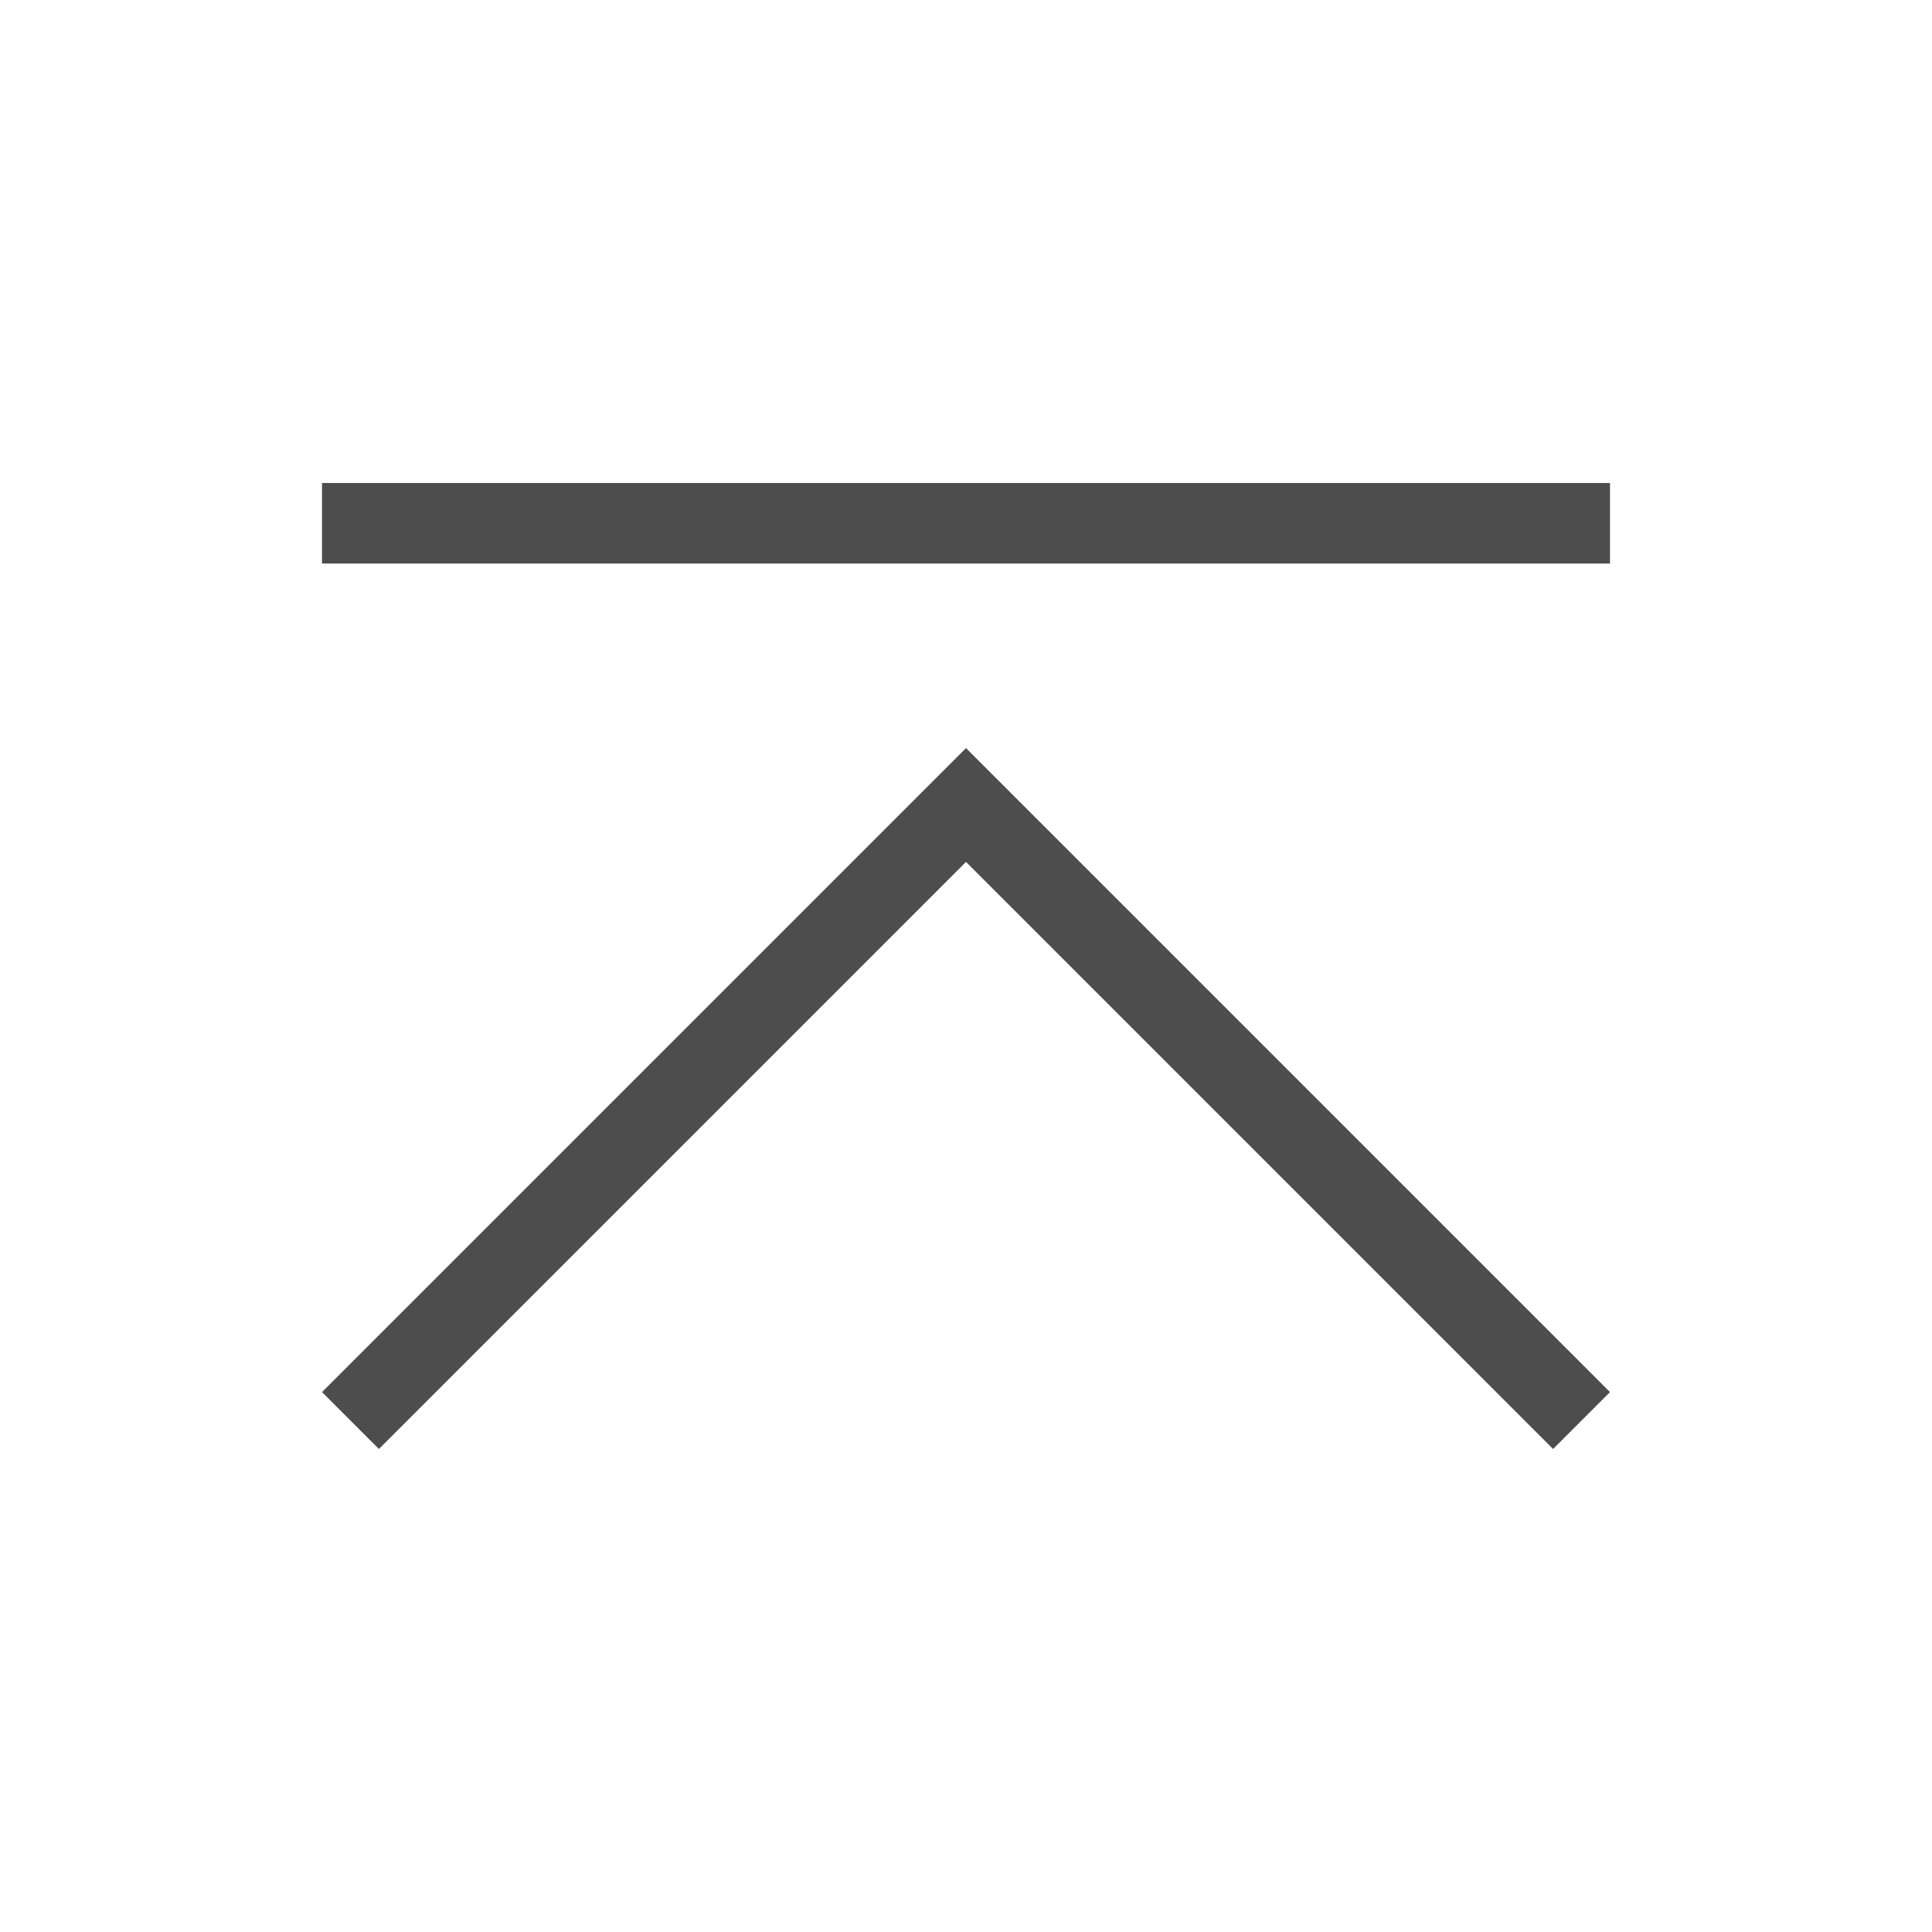
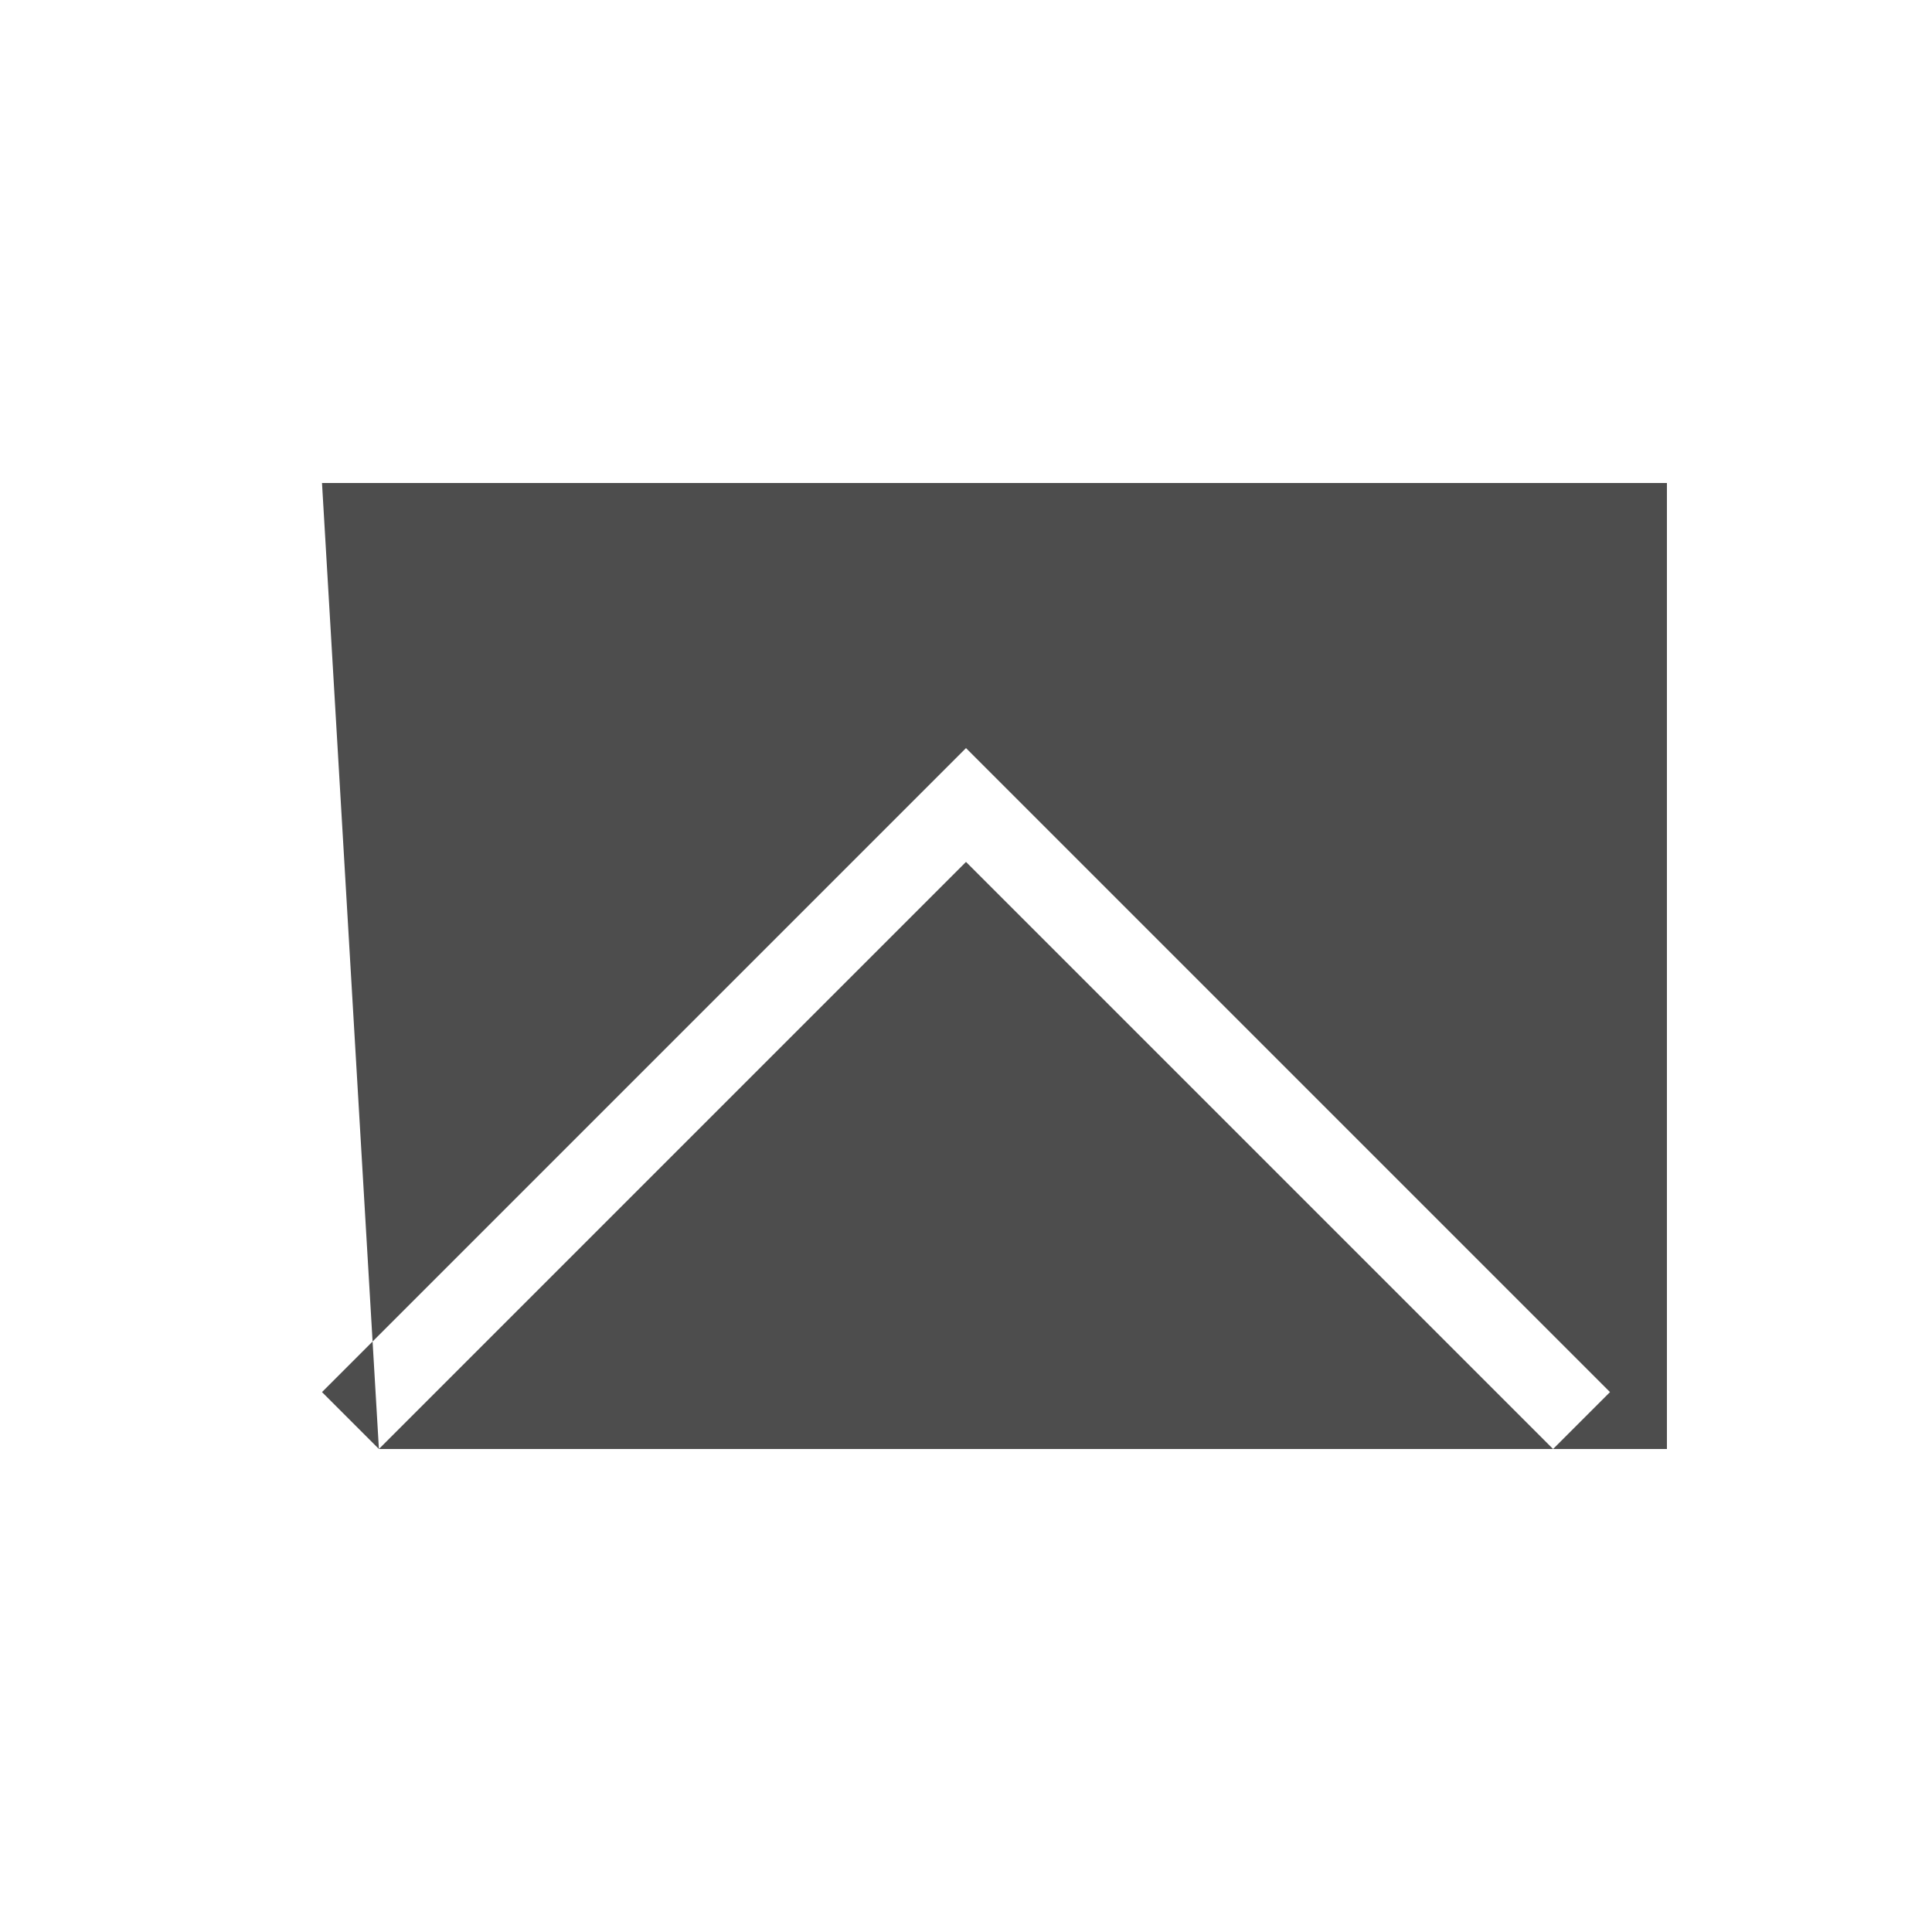
<svg xmlns="http://www.w3.org/2000/svg" fill="#4d4d4d" height="24" width="24">
-   <path d="M4.707 18 4 17.293l6.125-6.125L12 9.293l1.875 1.875L20 17.293l-.707.707-6.125-6.125L12 10.707l-1.168 1.168zM4 7h16V6H4z" />
+   <path d="M4.707 18 4 17.293l6.125-6.125L12 9.293l1.875 1.875L20 17.293l-.707.707-6.125-6.125L12 10.707l-1.168 1.168zh16V6H4z" />
</svg>